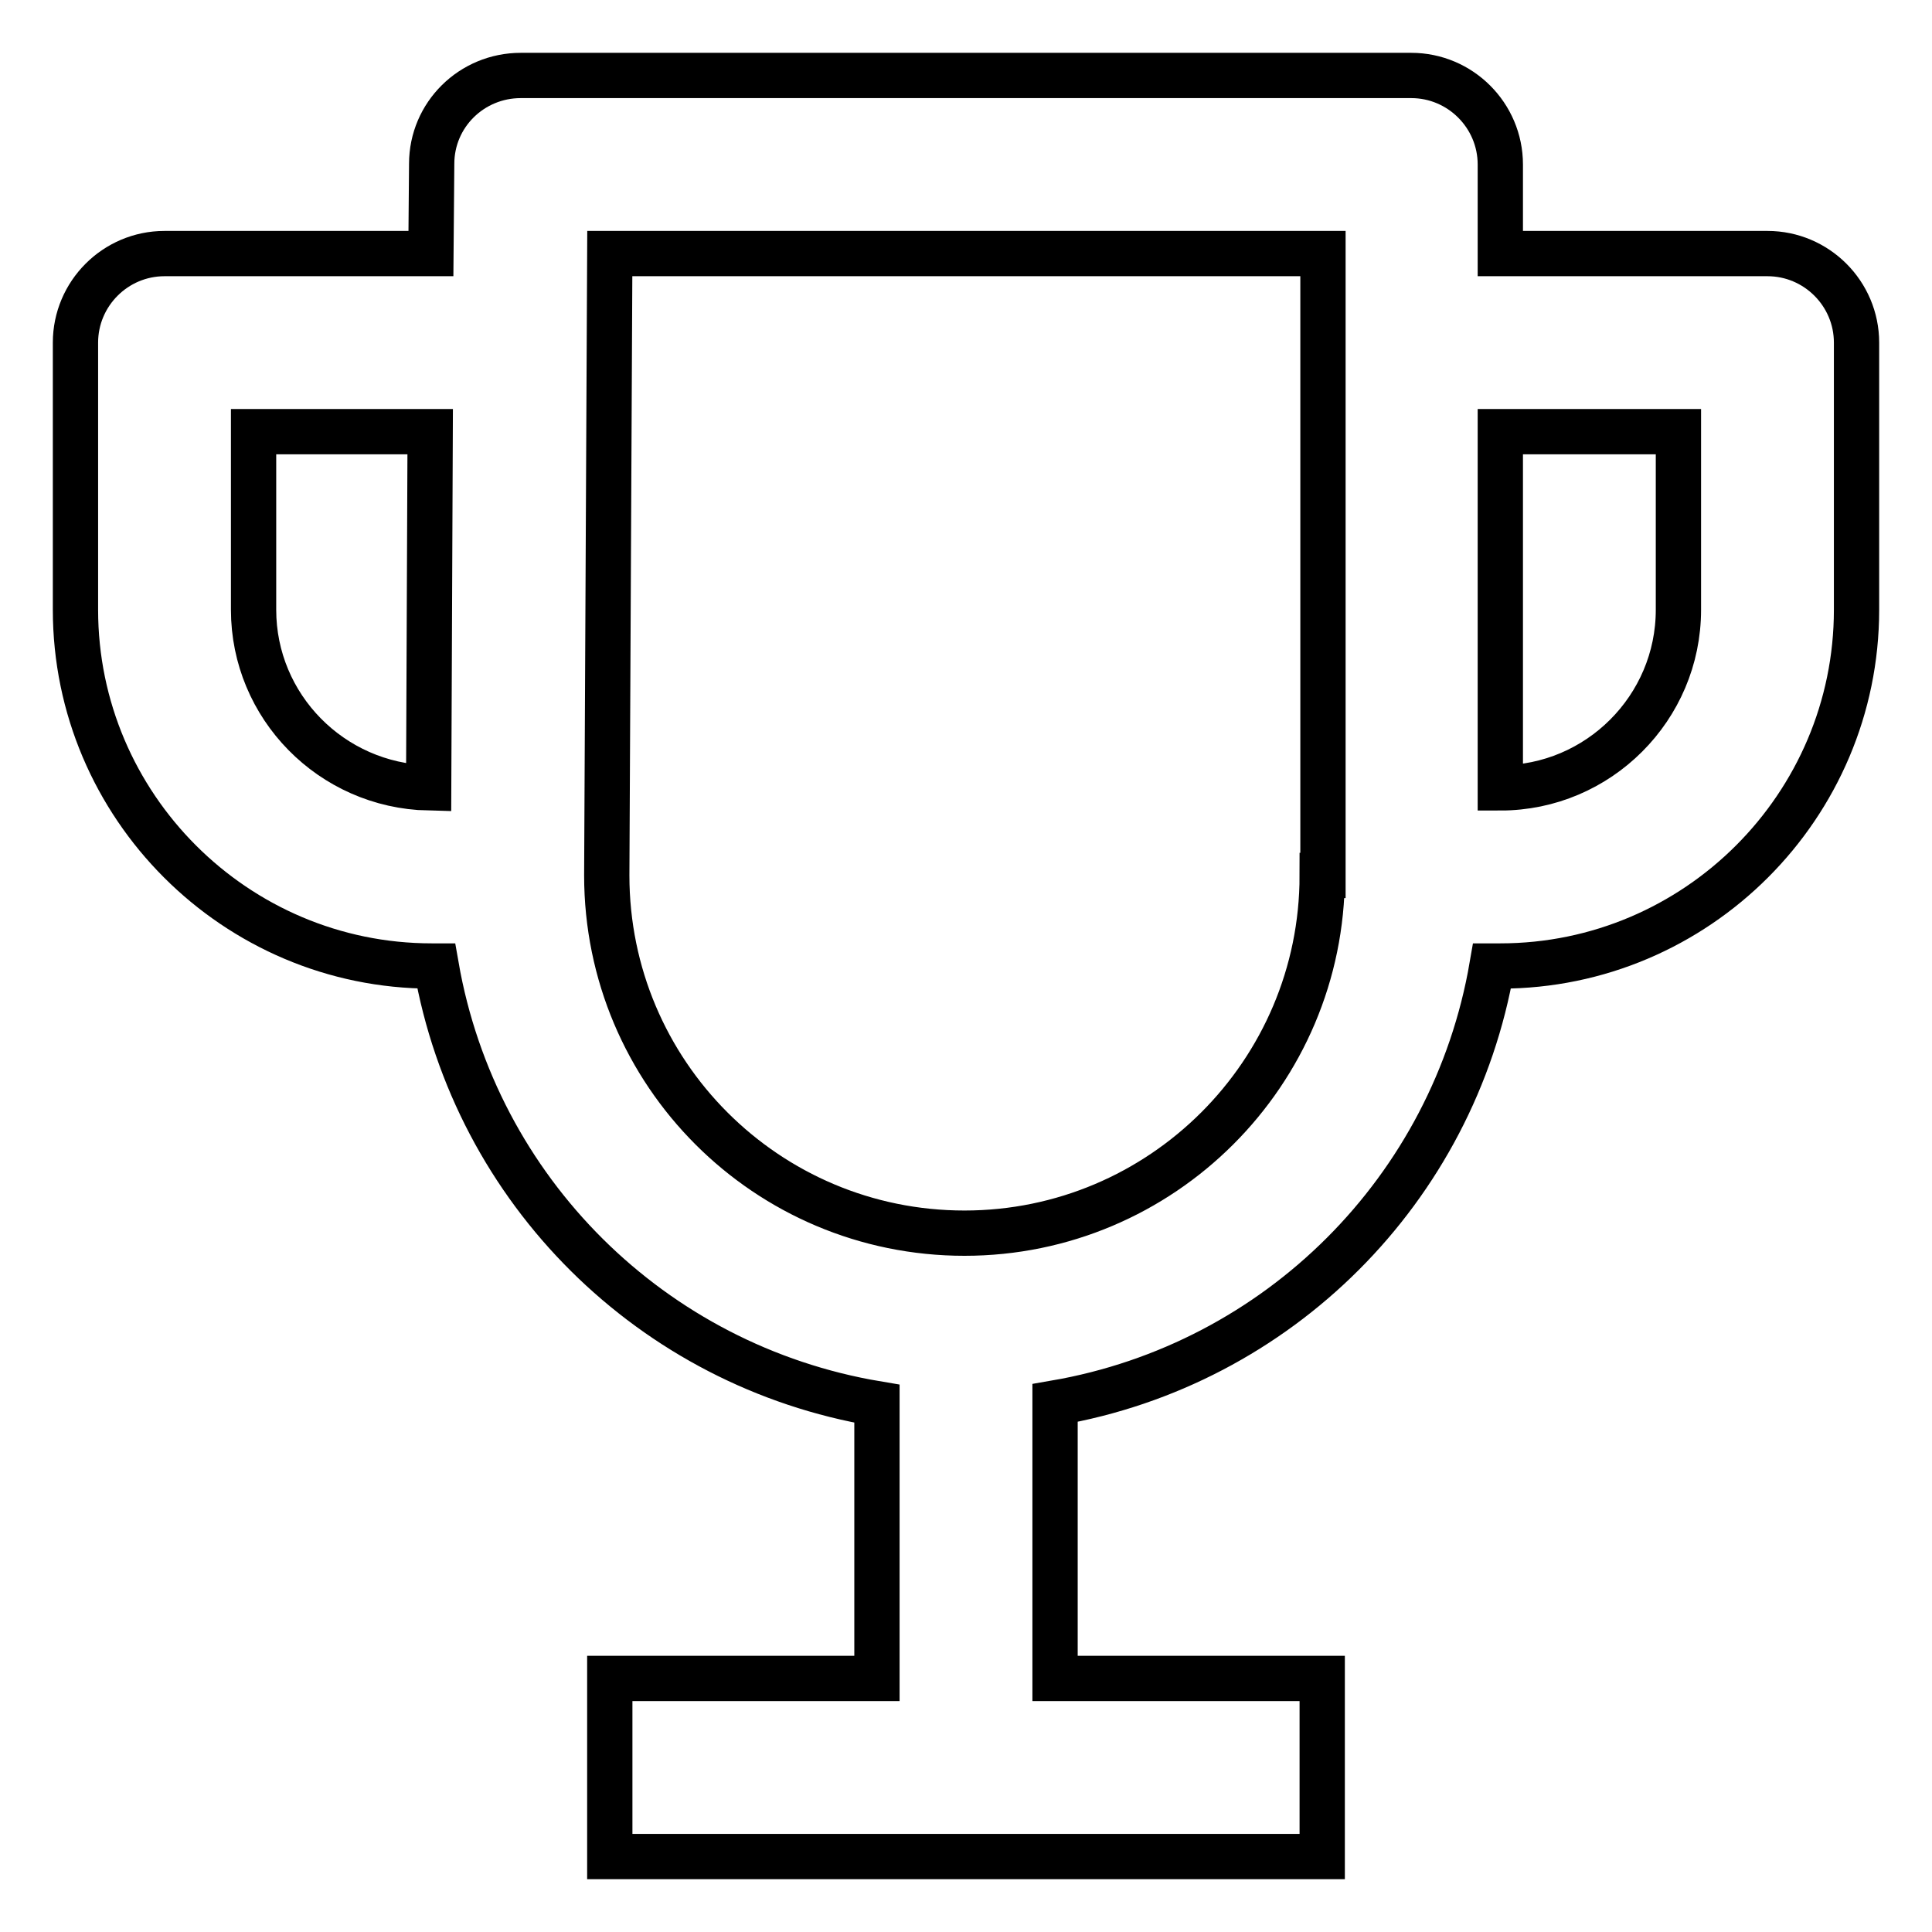
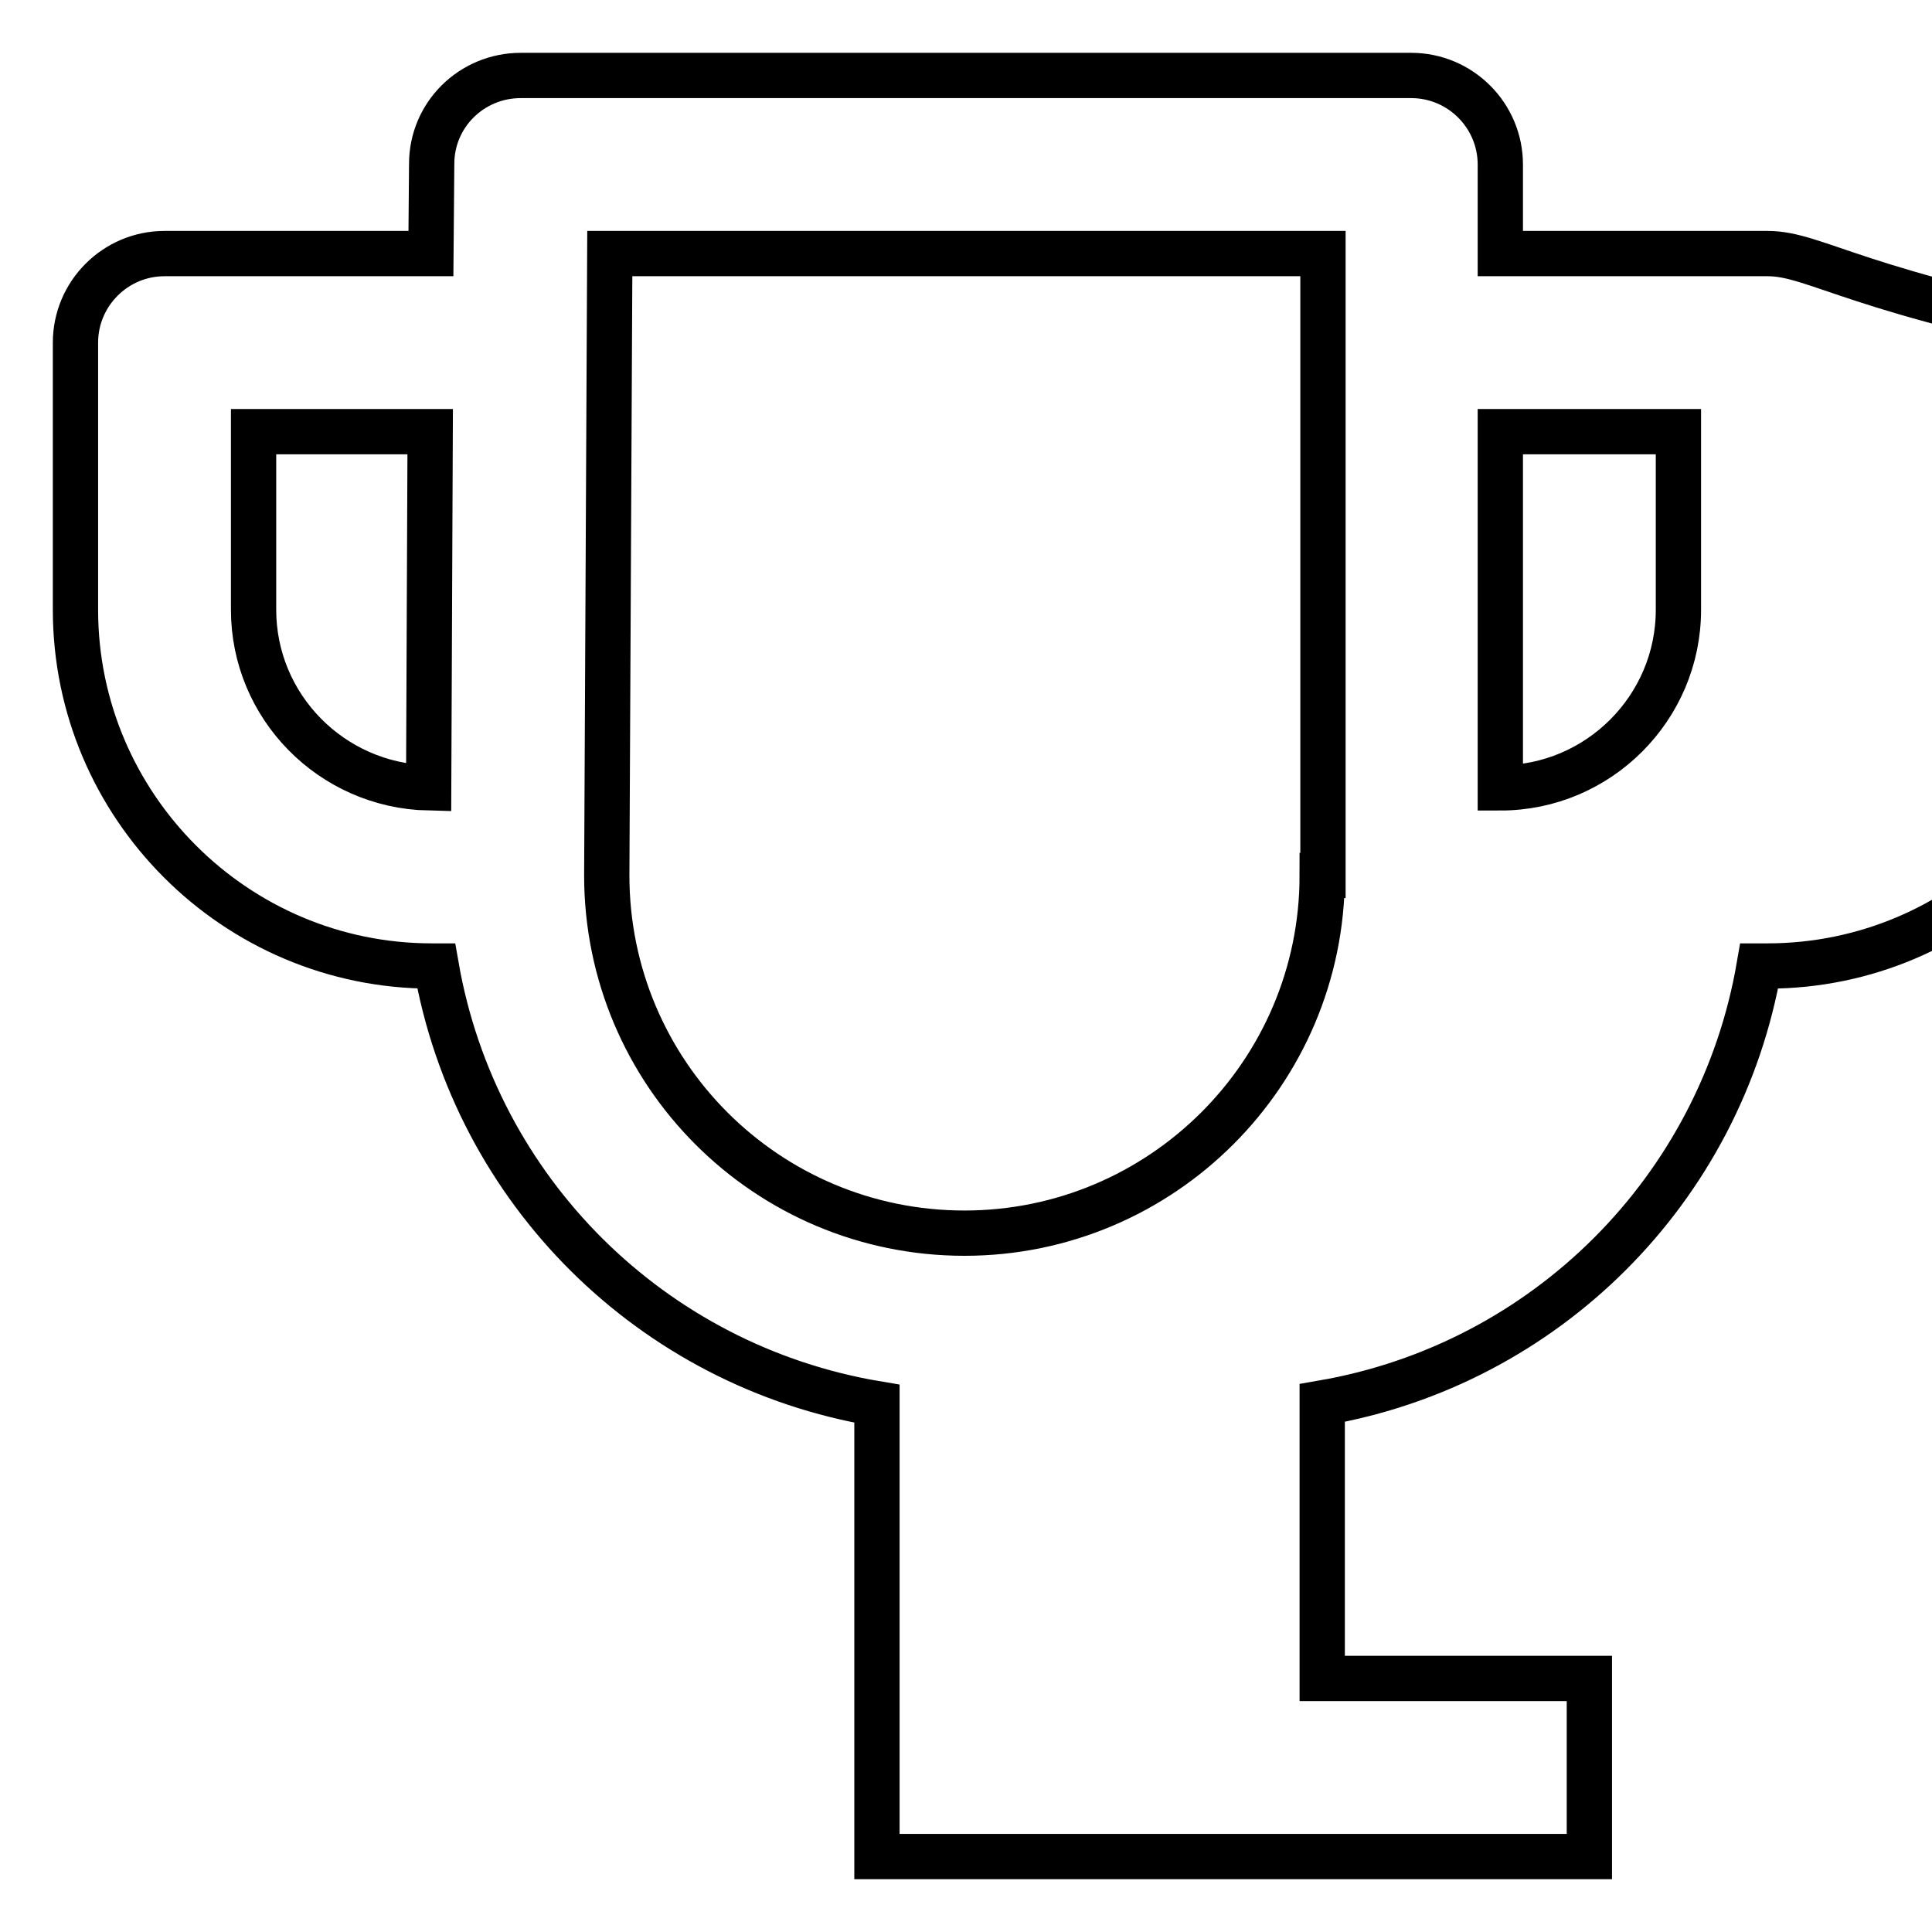
<svg xmlns="http://www.w3.org/2000/svg" version="1.1" x="0px" y="0px" viewBox="0 0 256 256" enable-background="new 0 0 256 256" xml:space="preserve">
  <g>
-     <path stroke-width="6" fill-opacity="0" stroke="#000000" d="M234.2,33.6h-35.4V21.8c0-6.5-5.3-11.8-11.8-11.8l0,0H69c-6.5,0-11.8,5.2-11.8,11.7l-0.1,11.9H21.8 c-6.5,0-11.8,5.3-11.8,11.8l0,0v35.4c0,26,21.2,47.2,47.2,47.2h0.6c5.2,29.8,28.6,53,58.4,58v36.4H80.8V246h94.4v-23.6h-35.4v-36.5 c29.6-5.1,52.8-28.3,57.9-57.9h1.1c26,0,47.2-21.2,47.2-47.2V45.4C246,38.9,240.7,33.6,234.2,33.6L234.2,33.6z M33.6,80.8V57.2H57 l-0.2,47.2C43.9,104.1,33.6,93.6,33.6,80.8z M175.2,116c0,26.2-21.3,47.4-47.4,47.4c-26.2,0-47.4-21.2-47.4-47.4l0.4-82.4h94.5V116 L175.2,116z M198.8,104.4V57.2h23.6v23.6C222.4,93.8,211.8,104.4,198.8,104.4L198.8,104.4z" />
+     <path stroke-width="6" fill-opacity="0" stroke="#000000" d="M234.2,33.6h-35.4V21.8c0-6.5-5.3-11.8-11.8-11.8l0,0H69c-6.5,0-11.8,5.2-11.8,11.7l-0.1,11.9H21.8 c-6.5,0-11.8,5.3-11.8,11.8l0,0v35.4c0,26,21.2,47.2,47.2,47.2h0.6c5.2,29.8,28.6,53,58.4,58v36.4V246h94.4v-23.6h-35.4v-36.5 c29.6-5.1,52.8-28.3,57.9-57.9h1.1c26,0,47.2-21.2,47.2-47.2V45.4C246,38.9,240.7,33.6,234.2,33.6L234.2,33.6z M33.6,80.8V57.2H57 l-0.2,47.2C43.9,104.1,33.6,93.6,33.6,80.8z M175.2,116c0,26.2-21.3,47.4-47.4,47.4c-26.2,0-47.4-21.2-47.4-47.4l0.4-82.4h94.5V116 L175.2,116z M198.8,104.4V57.2h23.6v23.6C222.4,93.8,211.8,104.4,198.8,104.4L198.8,104.4z" />
  </g>
</svg>